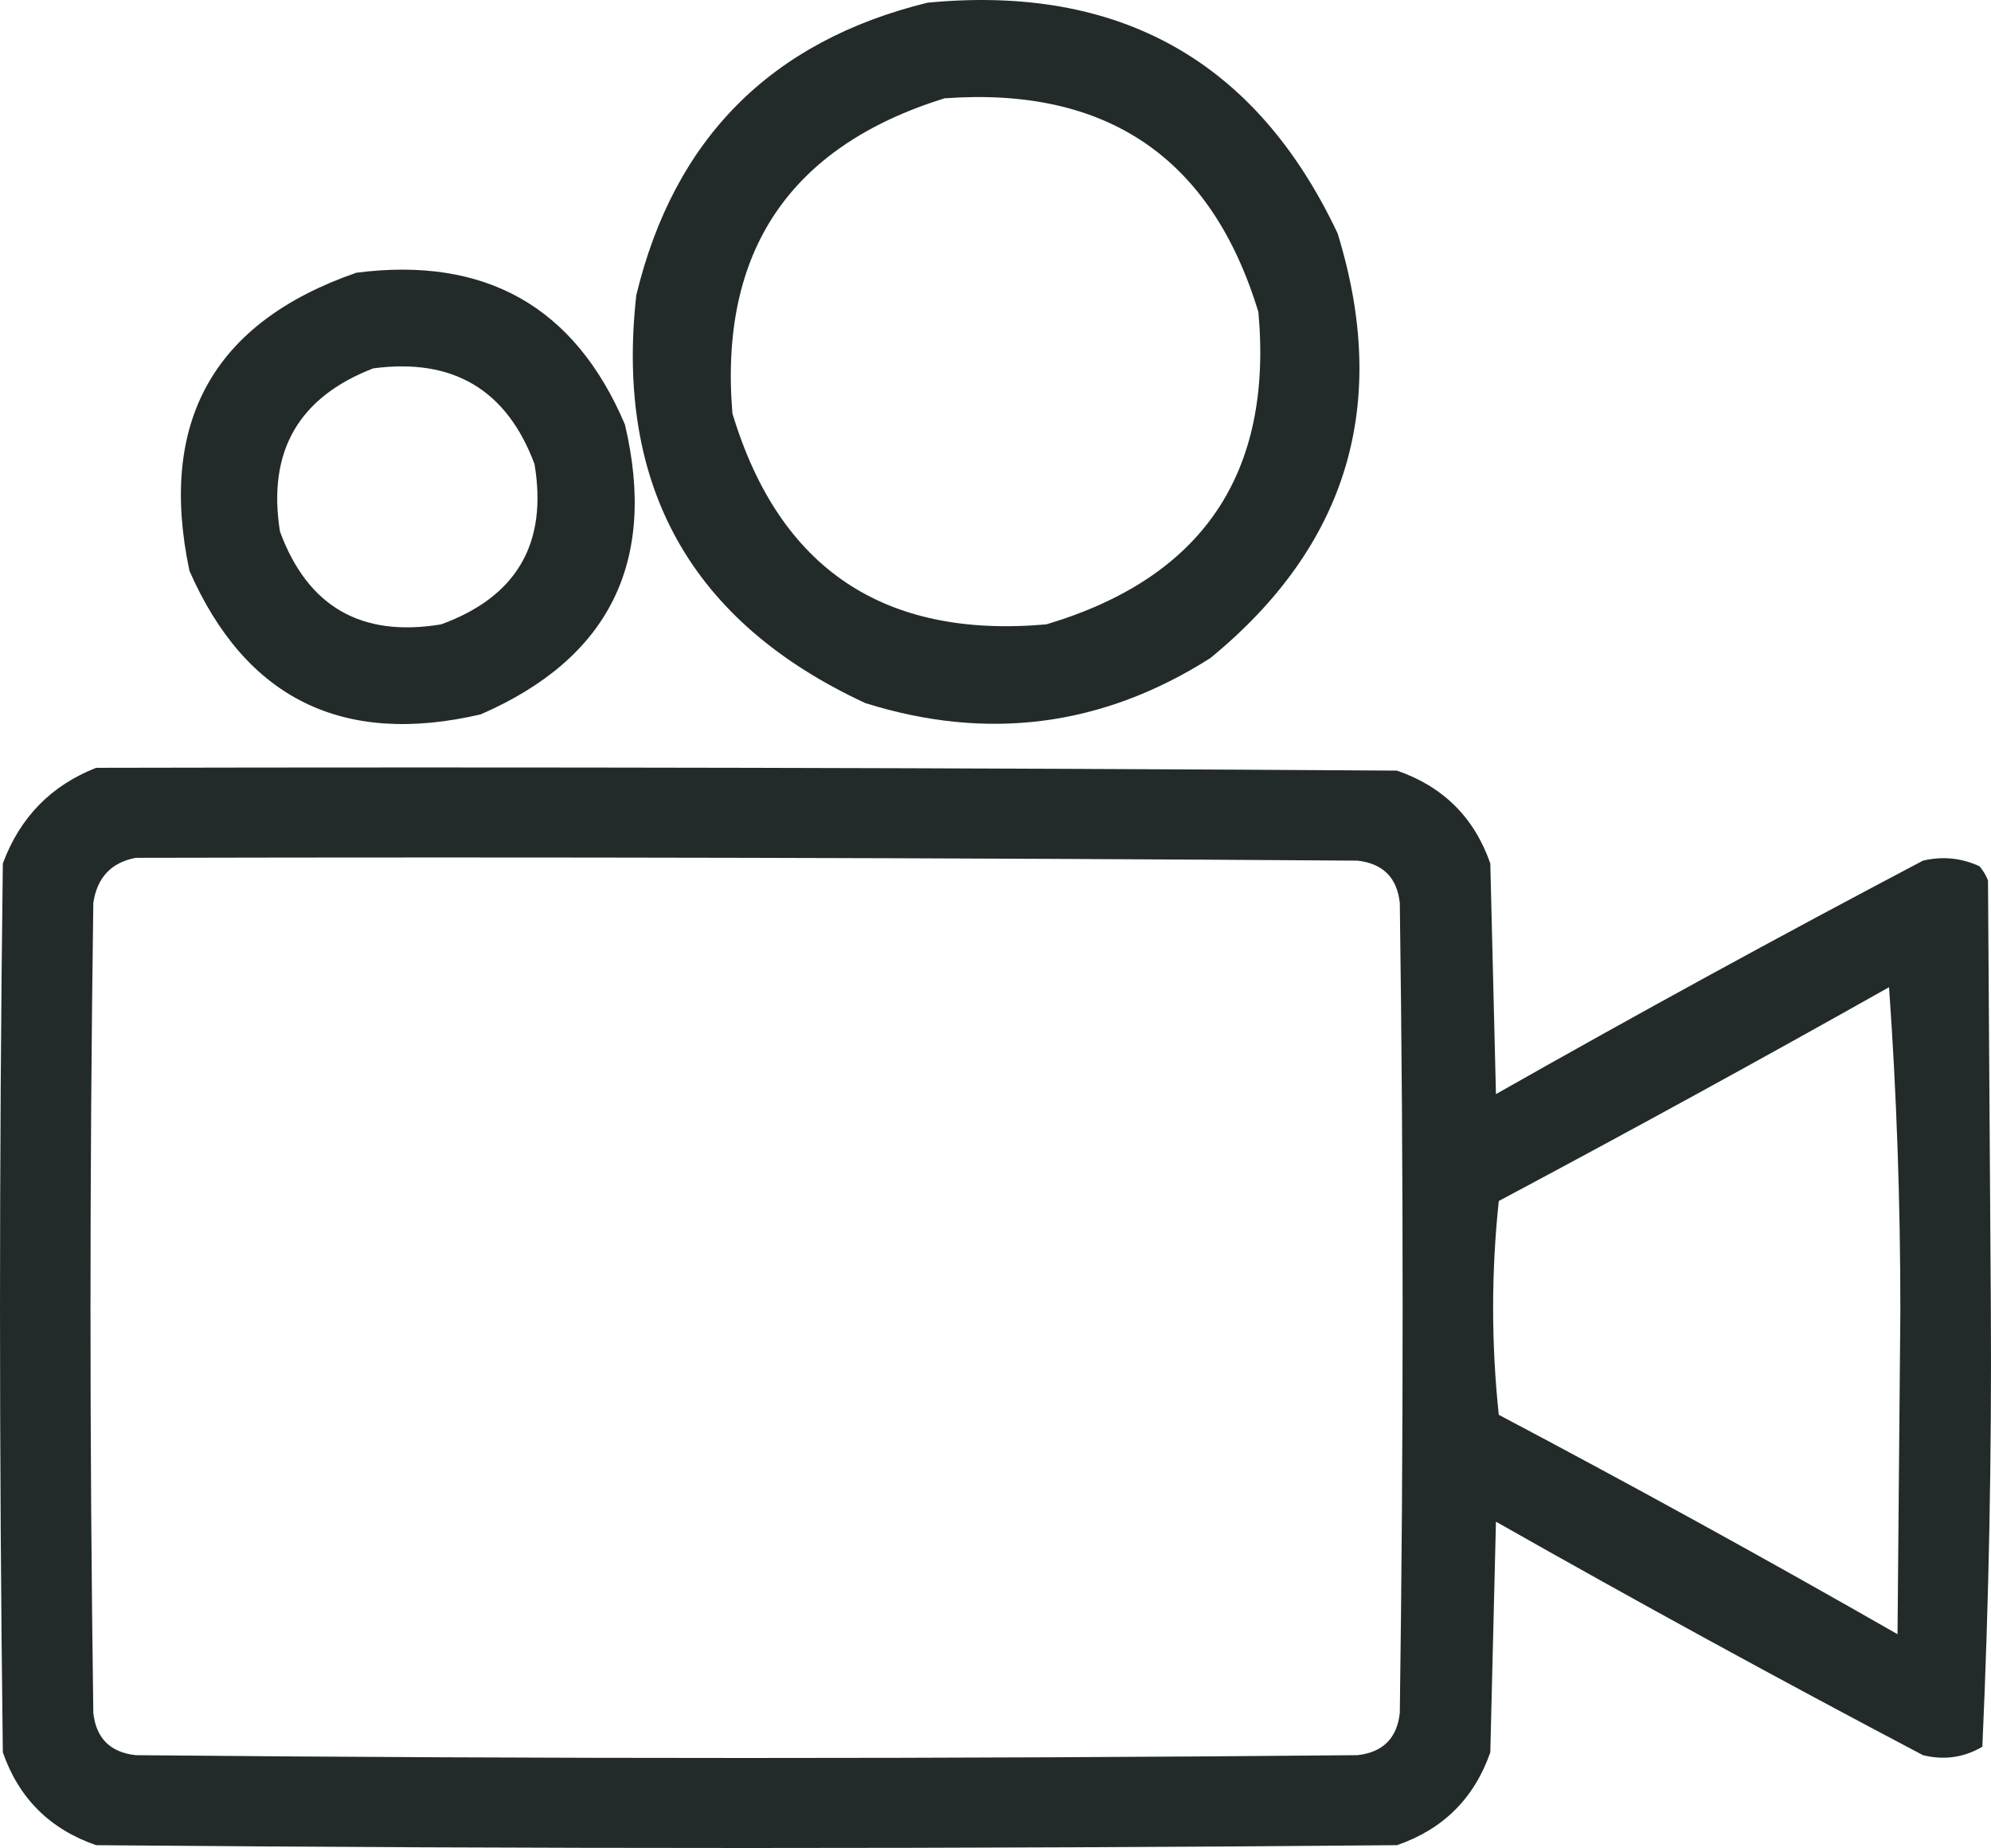
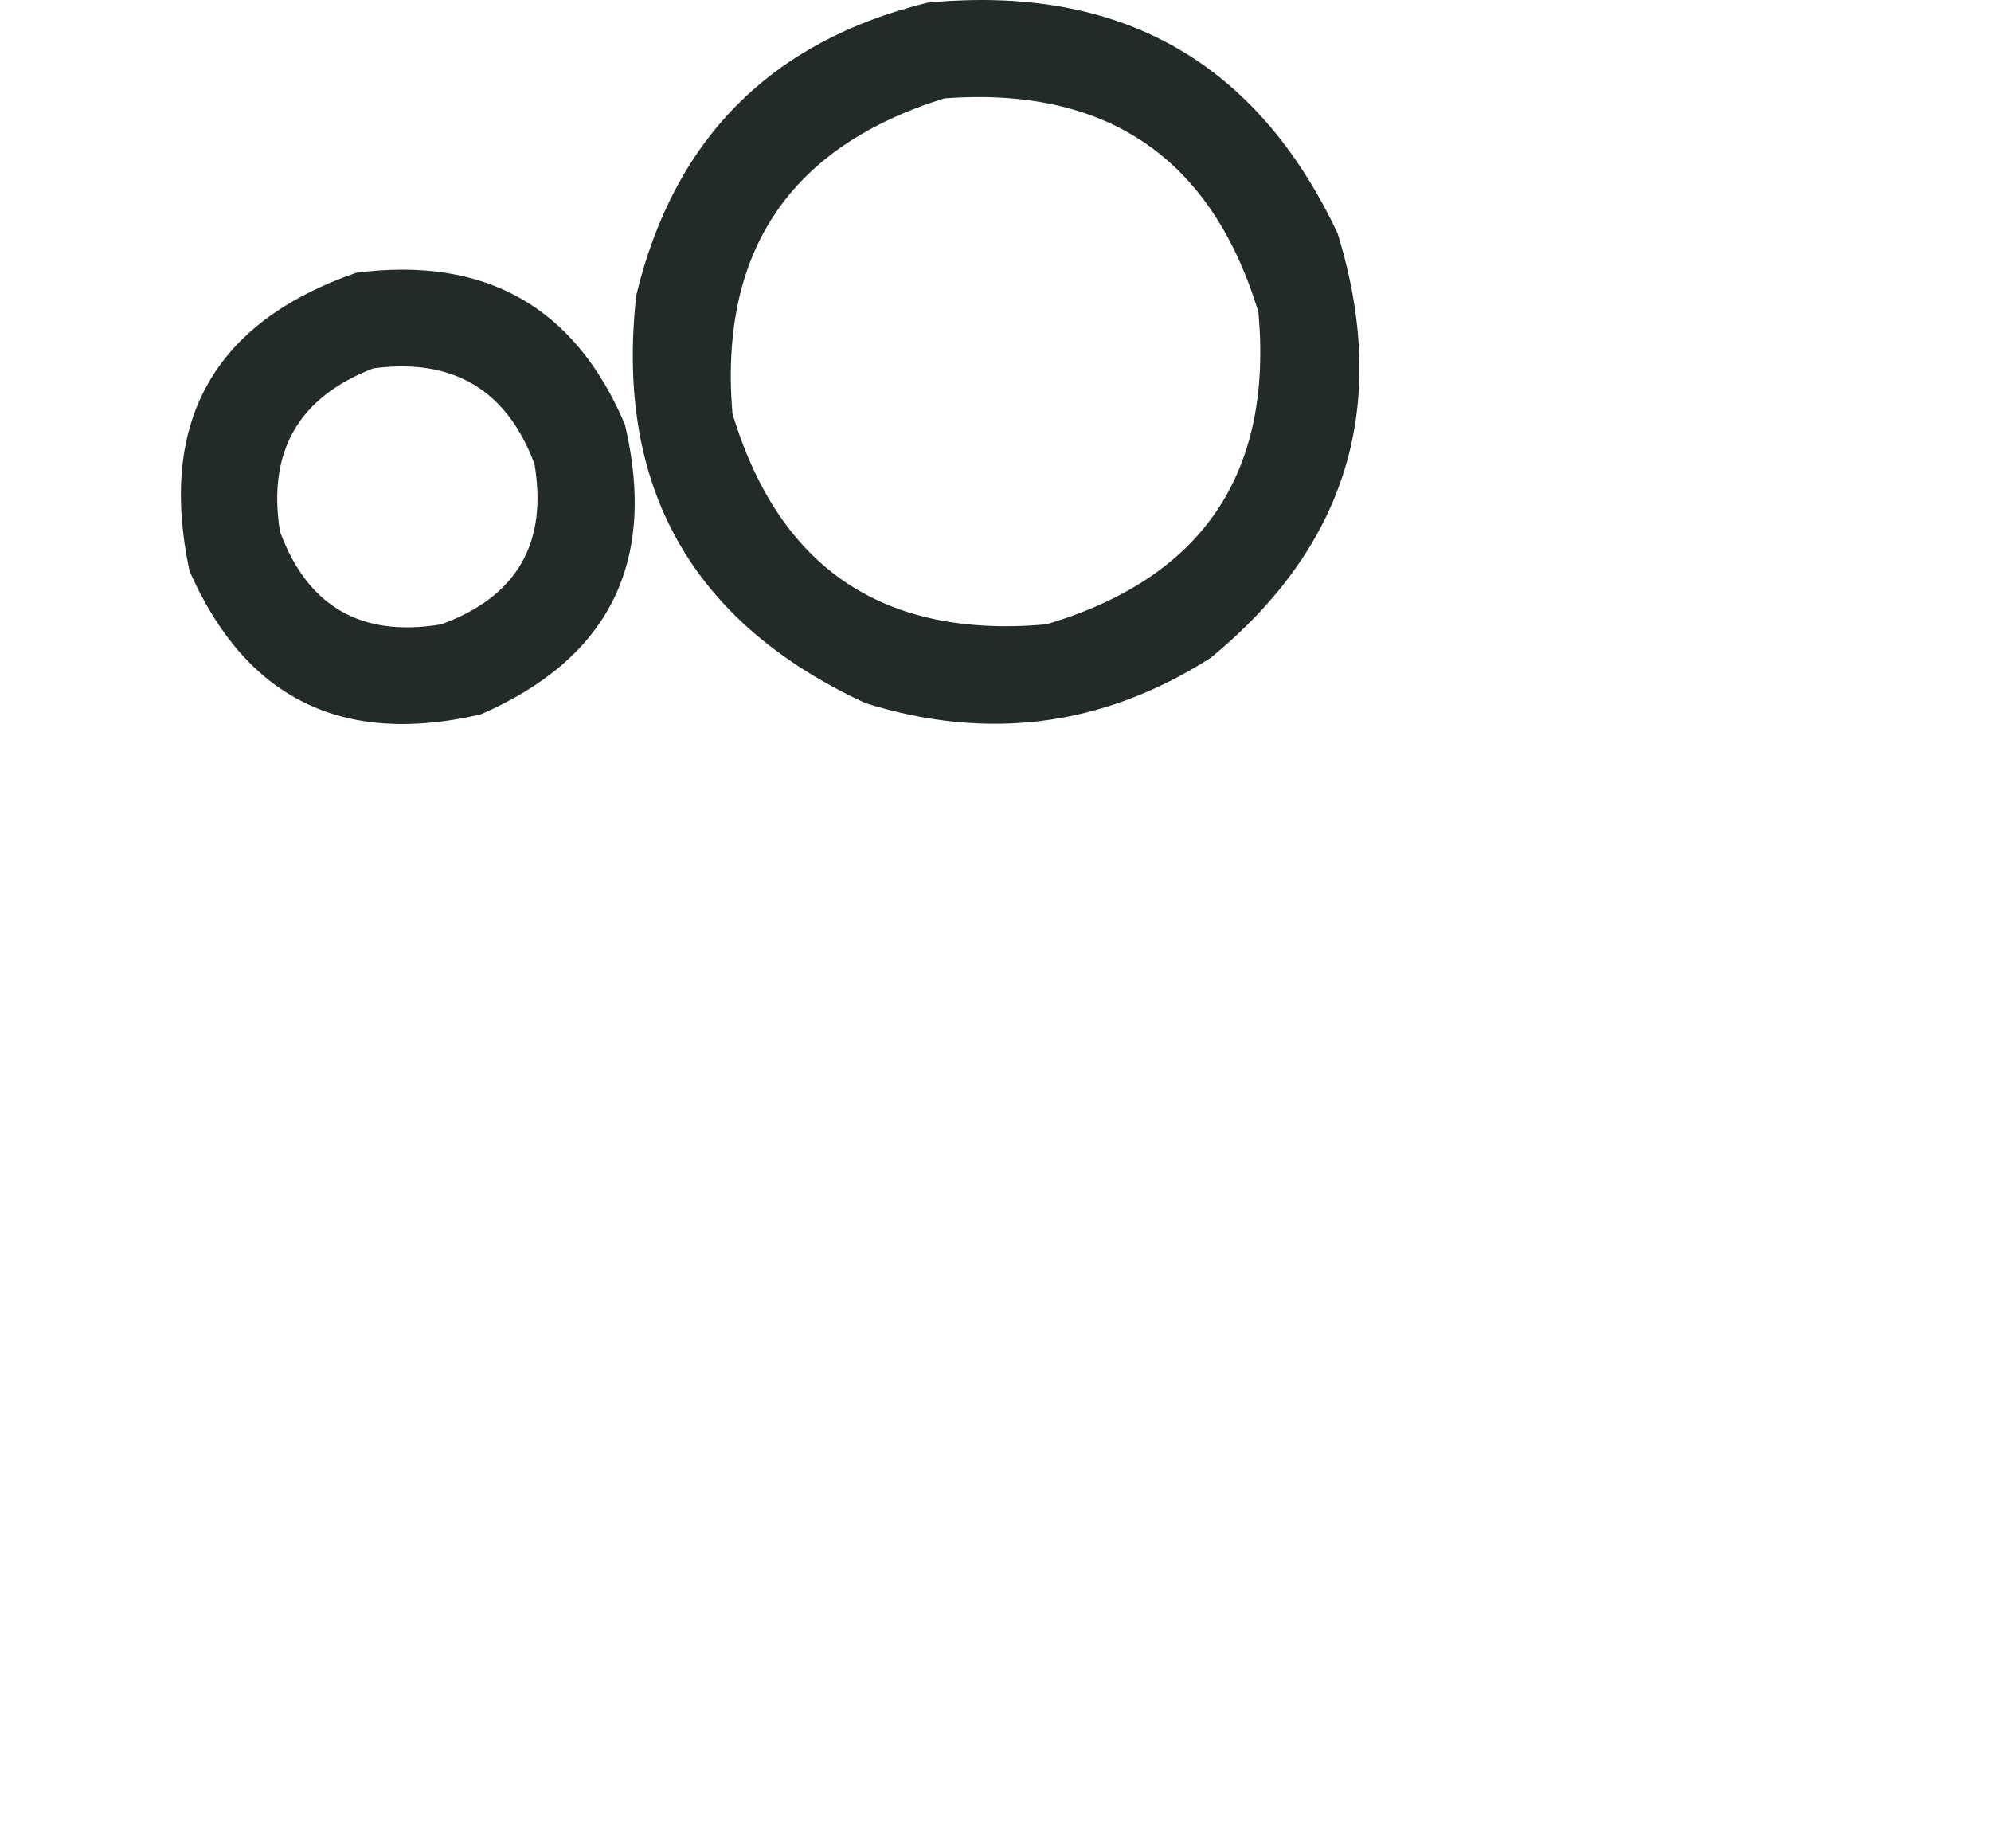
<svg xmlns="http://www.w3.org/2000/svg" width="125" height="116" viewBox="0 0 125 116" fill="none">
  <g opacity="0.981">
    <path fill-rule="evenodd" clip-rule="evenodd" d="M58.234 0.168C70.295 -0.989 78.876 3.837 83.978 14.647C87.281 25.351 84.617 34.238 75.988 41.309C69.233 45.603 62.013 46.544 54.328 44.135C43.404 39.068 38.611 30.533 39.947 18.531C42.319 8.697 48.415 2.576 58.234 0.168ZM59.299 6.171C69.495 5.428 76.064 9.902 79.006 19.591C79.921 29.742 75.483 36.276 65.691 39.191C55.483 40.1 48.914 35.686 45.983 25.948C45.141 15.787 49.58 9.195 59.299 6.171Z" fill="#202827" />
    <path fill-rule="evenodd" clip-rule="evenodd" d="M22.37 17.119C30.477 16.076 36.099 19.254 39.237 26.654C41.267 35.27 38.249 41.332 30.182 44.841C21.519 46.86 15.424 43.858 11.895 35.836C9.915 26.469 13.407 20.23 22.37 17.119ZM23.436 23.122C28.44 22.46 31.814 24.461 33.556 29.126C34.396 34.107 32.443 37.462 27.697 39.191C22.688 40.026 19.314 38.084 17.577 33.364C16.781 28.351 18.734 24.937 23.436 23.122Z" fill="#202827" />
-     <path fill-rule="evenodd" clip-rule="evenodd" d="M6.036 48.196C33.26 48.137 60.483 48.196 87.706 48.372C90.606 49.373 92.559 51.315 93.565 54.199C93.683 59.026 93.802 63.852 93.92 68.678C102.771 63.659 111.707 58.773 120.729 54.023C121.959 53.734 123.143 53.852 124.28 54.376C124.502 54.641 124.68 54.935 124.812 55.259C124.872 64.205 124.931 73.151 124.99 82.098C125.046 91.31 124.868 100.491 124.457 109.643C123.301 110.324 122.058 110.501 120.729 110.173C111.707 105.422 102.771 100.537 93.92 95.517C93.802 100.344 93.683 105.17 93.565 109.996C92.559 112.881 90.606 114.823 87.706 115.823C60.483 116.059 33.26 116.059 6.036 115.823C3.137 114.823 1.184 112.881 0.178 109.996C-0.059 91.397 -0.059 72.798 0.178 54.199C1.25 51.309 3.203 49.308 6.036 48.196ZM8.522 53.846C34.089 53.787 59.655 53.846 85.22 54.023C86.818 54.199 87.706 55.082 87.883 56.671C88.12 73.622 88.12 90.573 87.883 107.524C87.706 109.114 86.818 109.996 85.22 110.173C59.654 110.409 34.088 110.409 8.522 110.173C6.924 109.996 6.036 109.114 5.859 107.524C5.622 90.573 5.622 73.622 5.859 56.671C6.101 55.078 6.988 54.137 8.522 53.846ZM118.598 61.968C119.072 68.615 119.309 75.384 119.309 82.274C119.249 89.043 119.19 95.812 119.131 102.58C110.872 97.855 102.528 93.264 94.097 88.808C93.624 84.334 93.624 79.861 94.097 75.388C102.344 70.995 110.511 66.521 118.598 61.968Z" fill="#202827" />
  </g>
</svg>